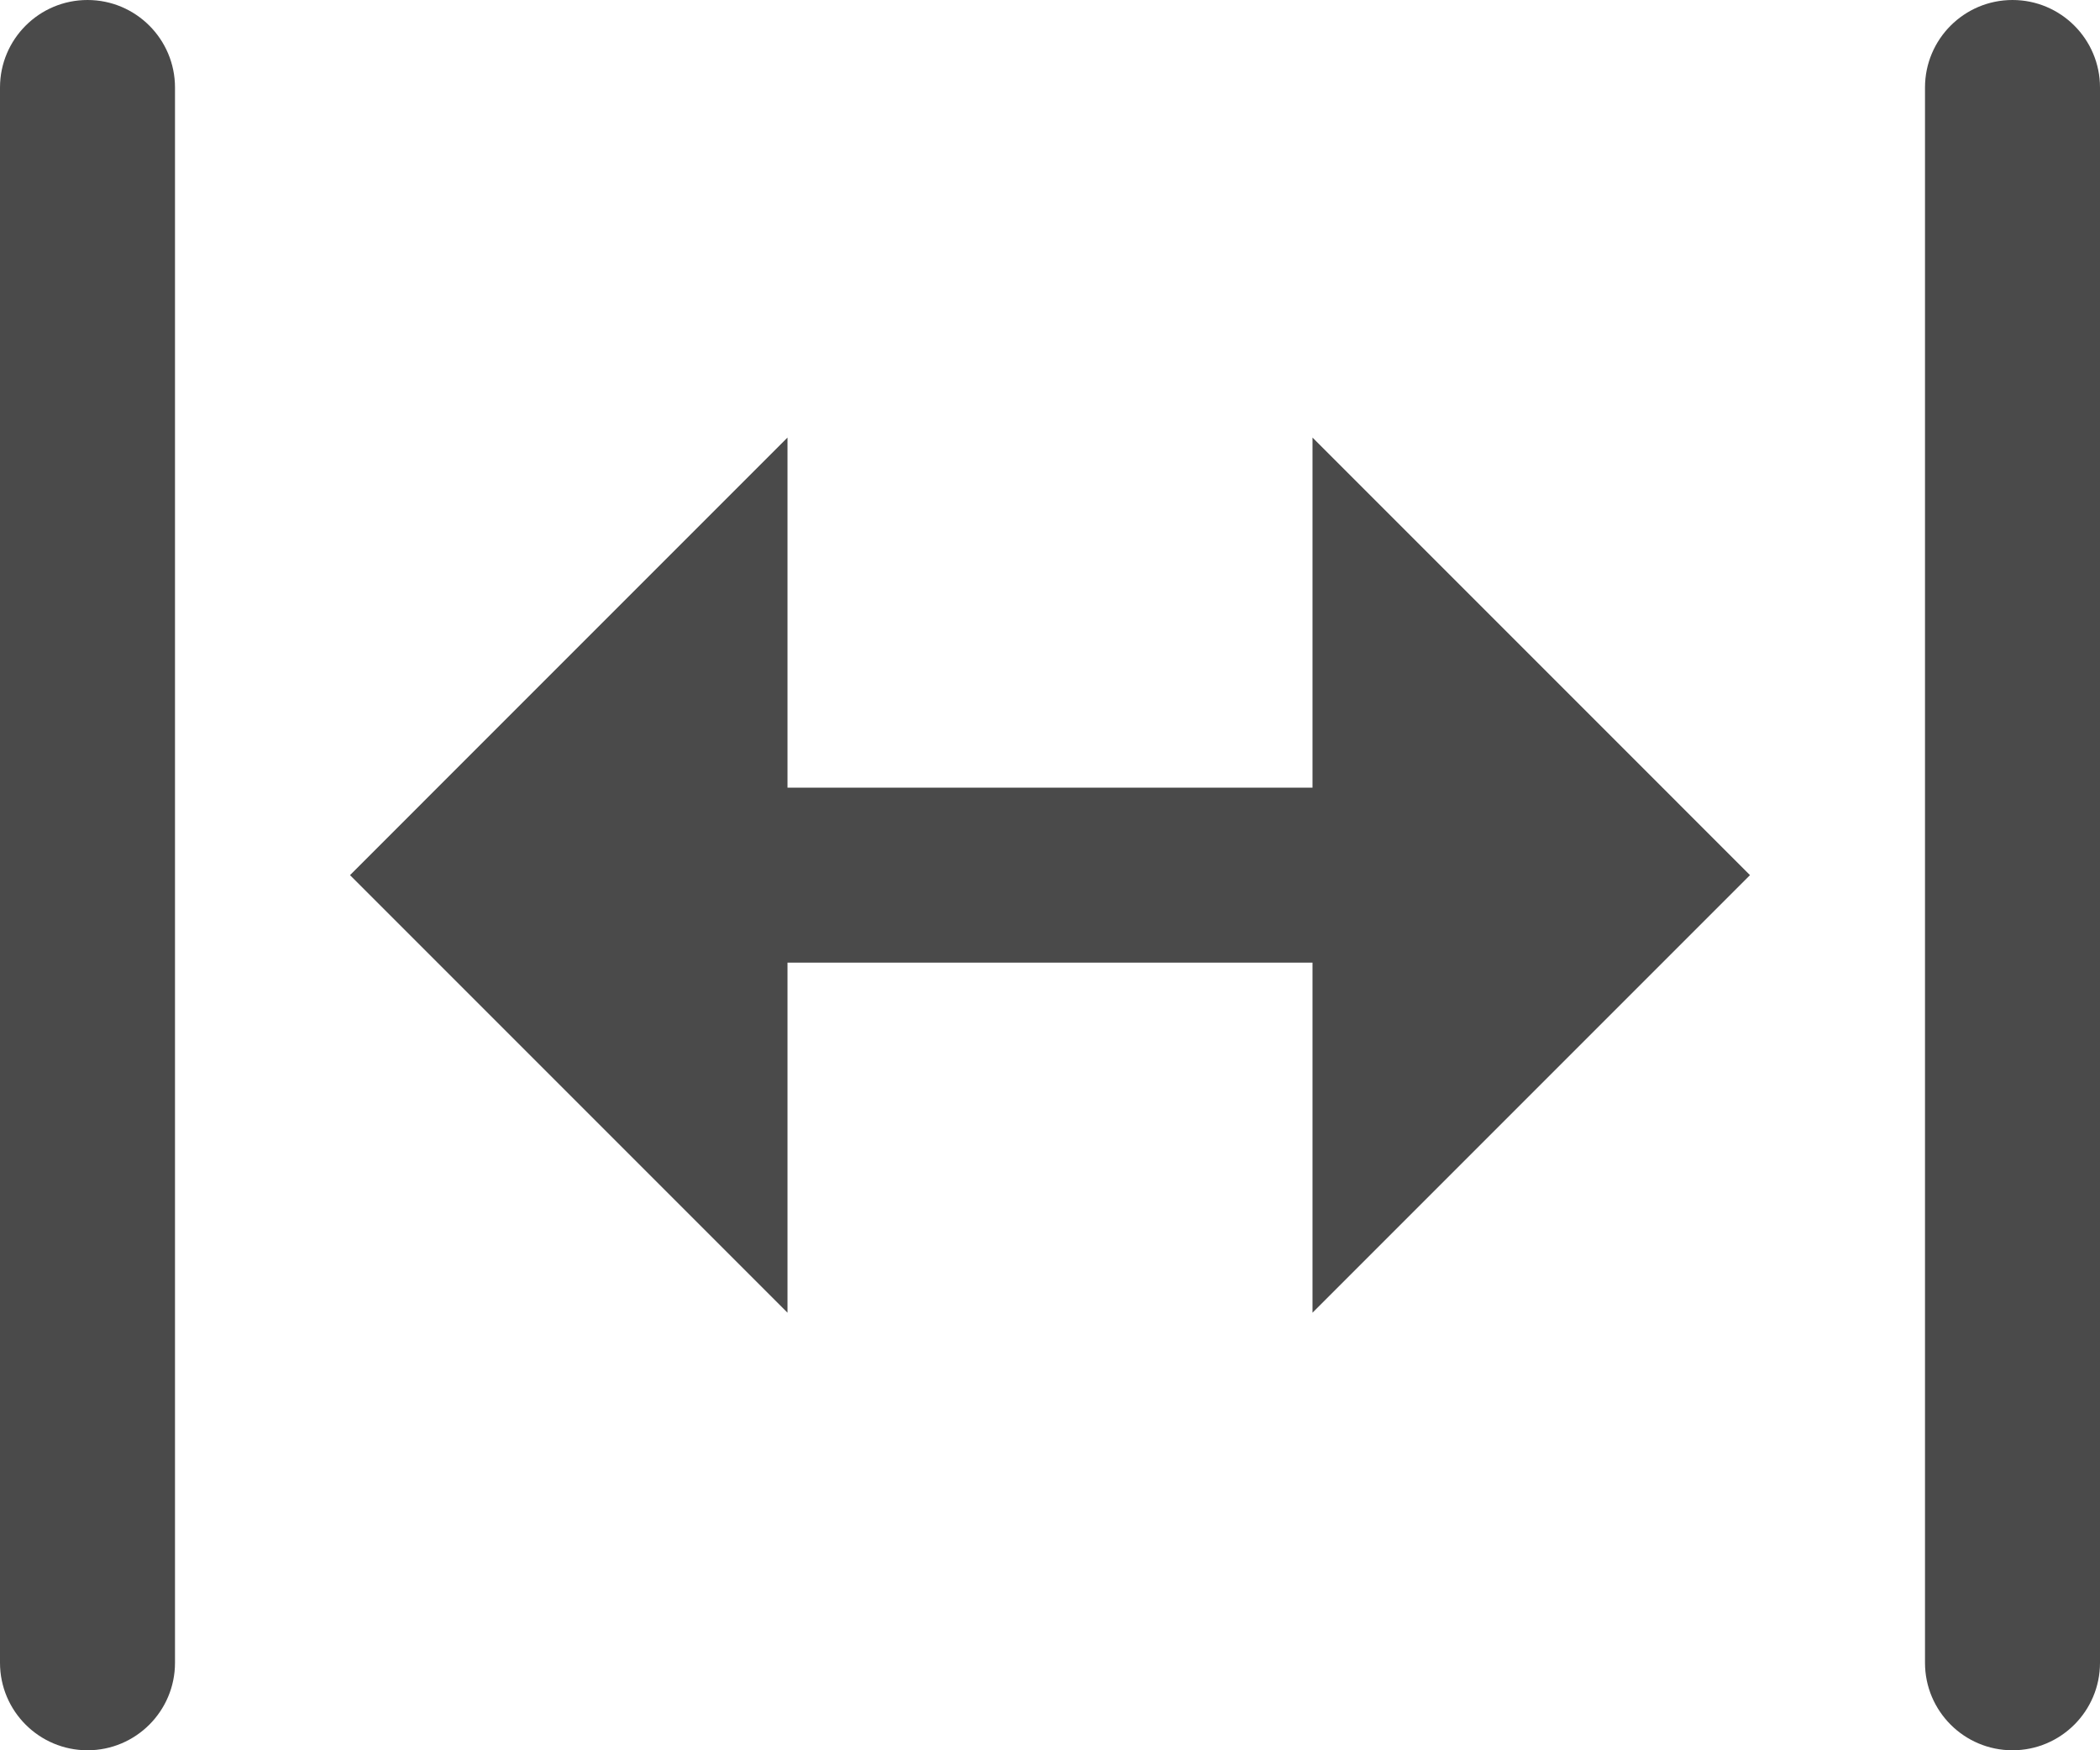
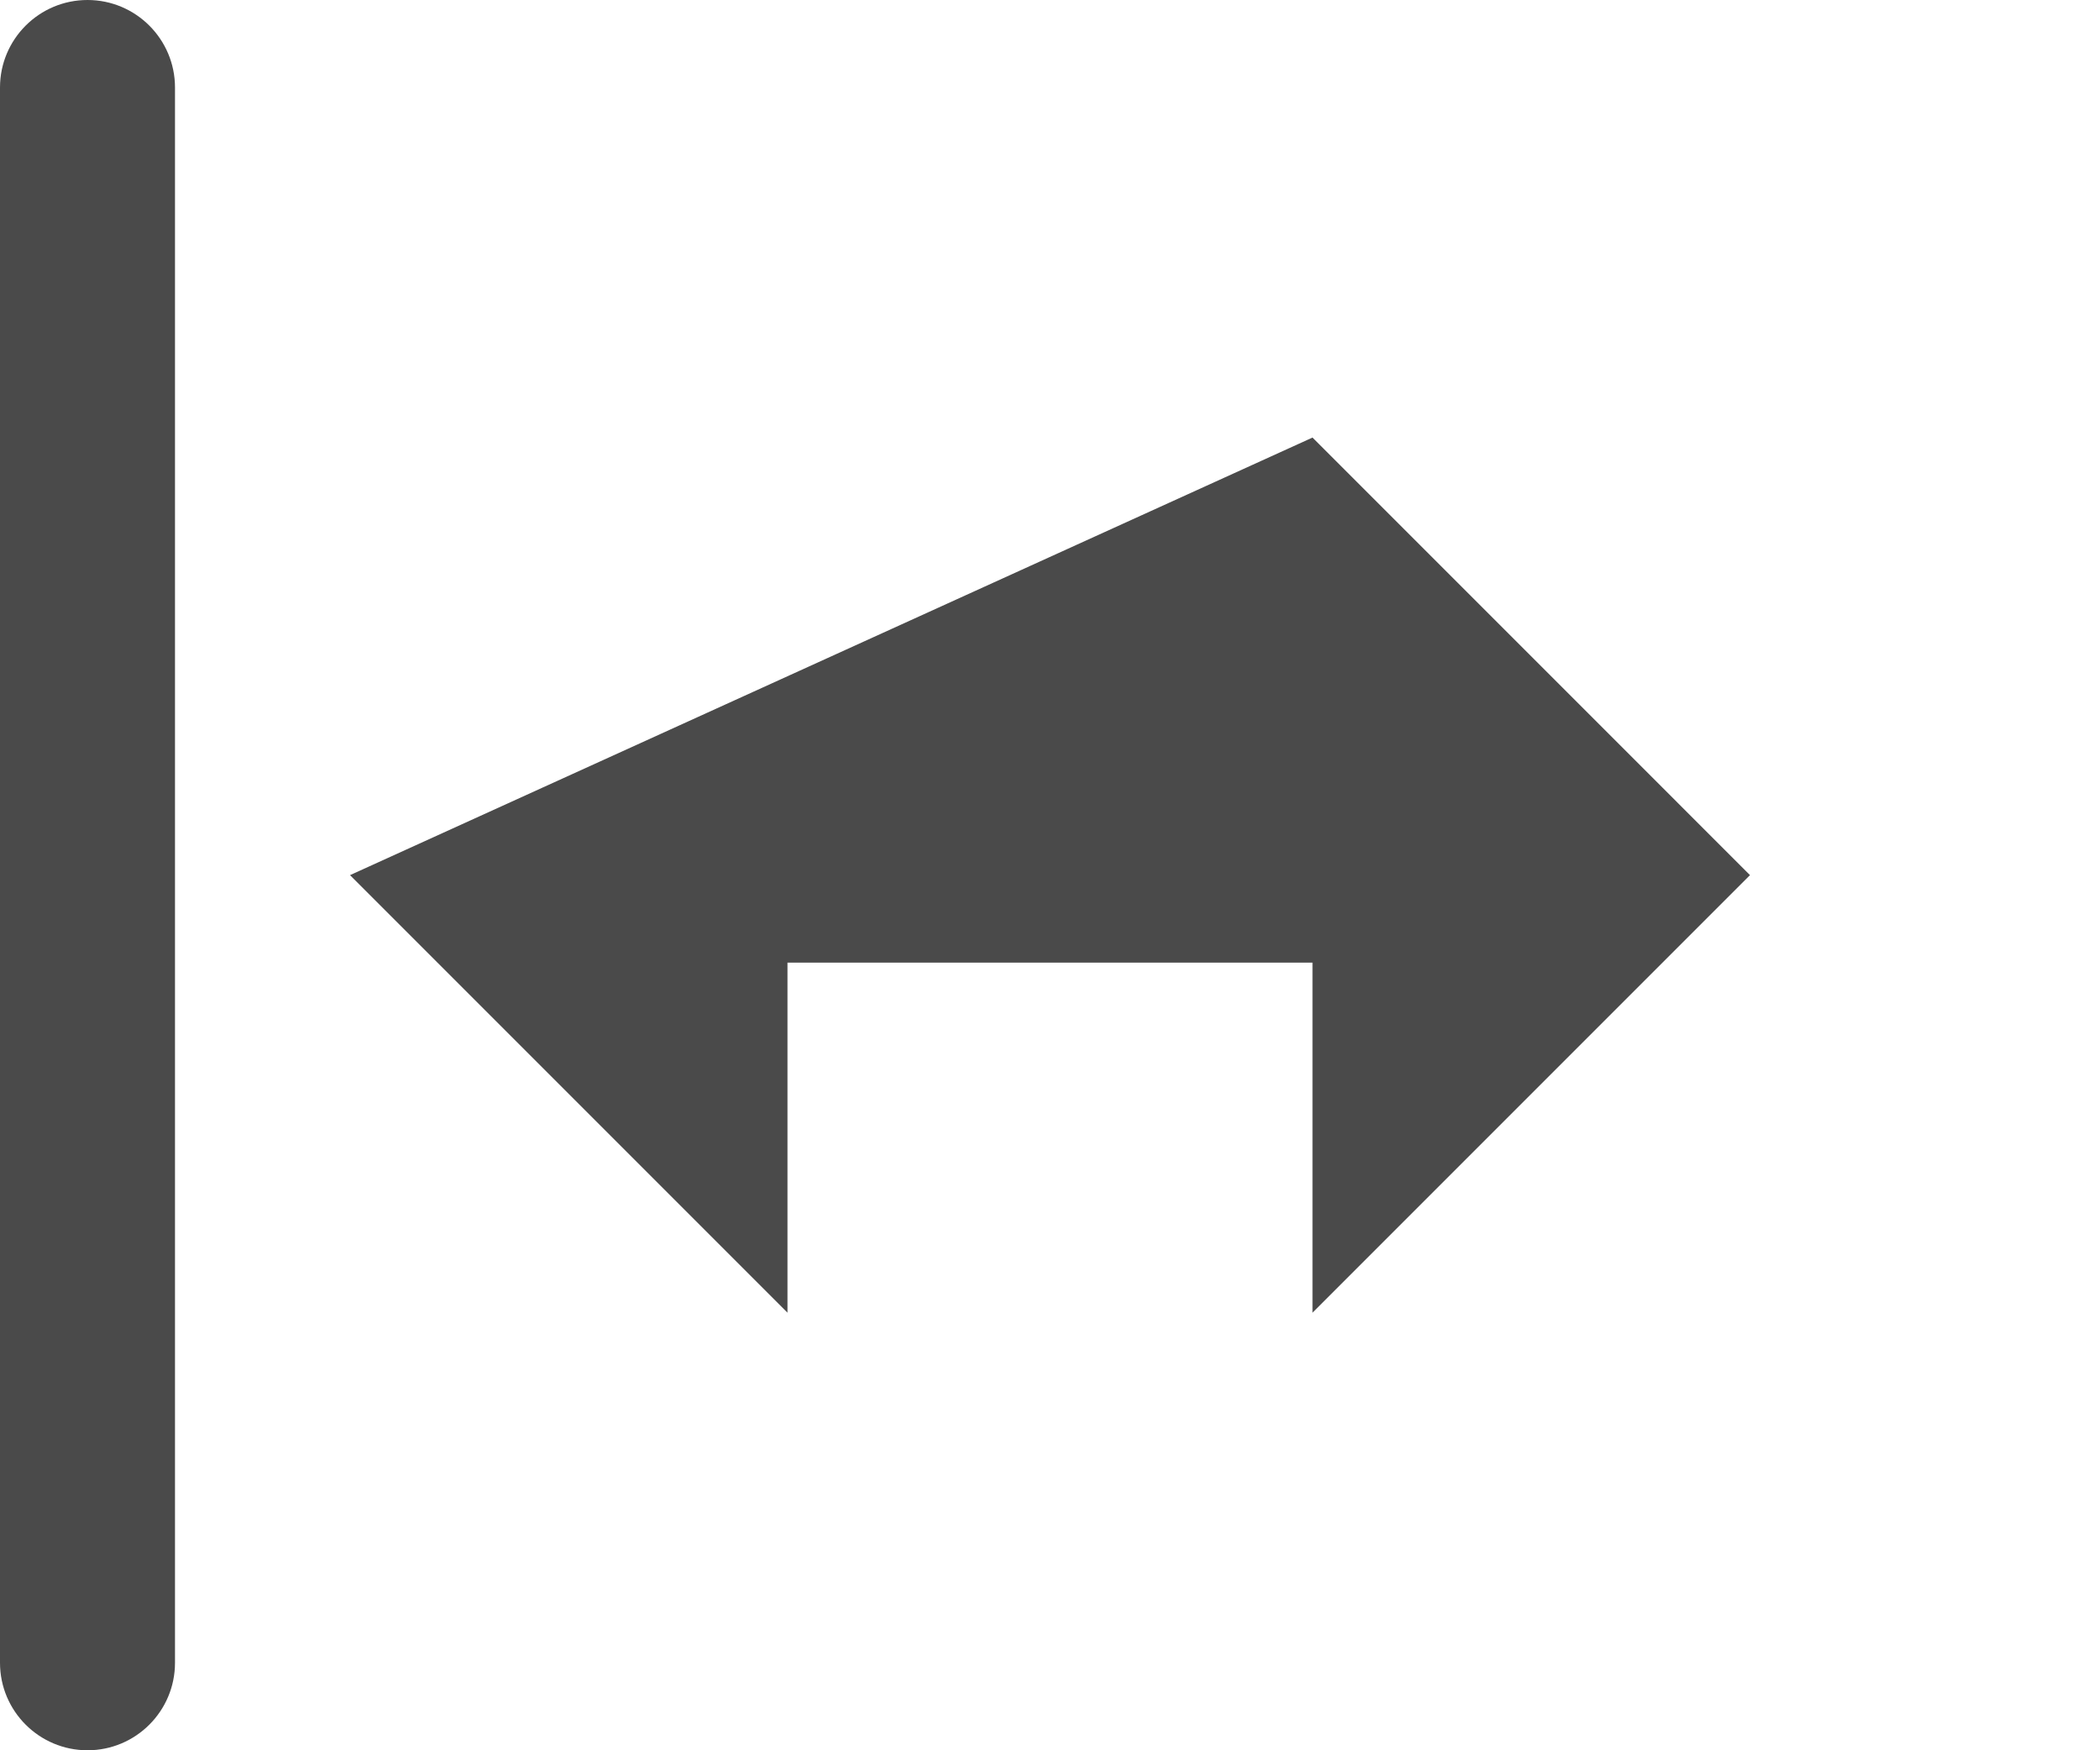
<svg xmlns="http://www.w3.org/2000/svg" width="24" height="20" viewBox="0 0 24 20" fill="none">
  <path d="M1 20C0.448 20 0 19.552 0 19V1C0 0.448 0.448 0 1 0C1.552 0 2 0.448 2 1V19C2 19.552 1.552 20 1 20Z" fill="#4A4A4A" />
-   <path d="M23 20C22.448 20 22 19.552 22 19V1C22 0.448 22.448 0 23 0C23.552 0 24 0.448 24 1V19C24 19.552 23.552 20 23 20Z" fill="#4A4A4A" />
-   <path d="M20 10L15 5V9H9V5L4 10L9 15V11H15V15L20 10Z" fill="#4A4A4A" />
+   <path d="M20 10L15 5V9V5L4 10L9 15V11H15V15L20 10Z" fill="#4A4A4A" />
</svg>